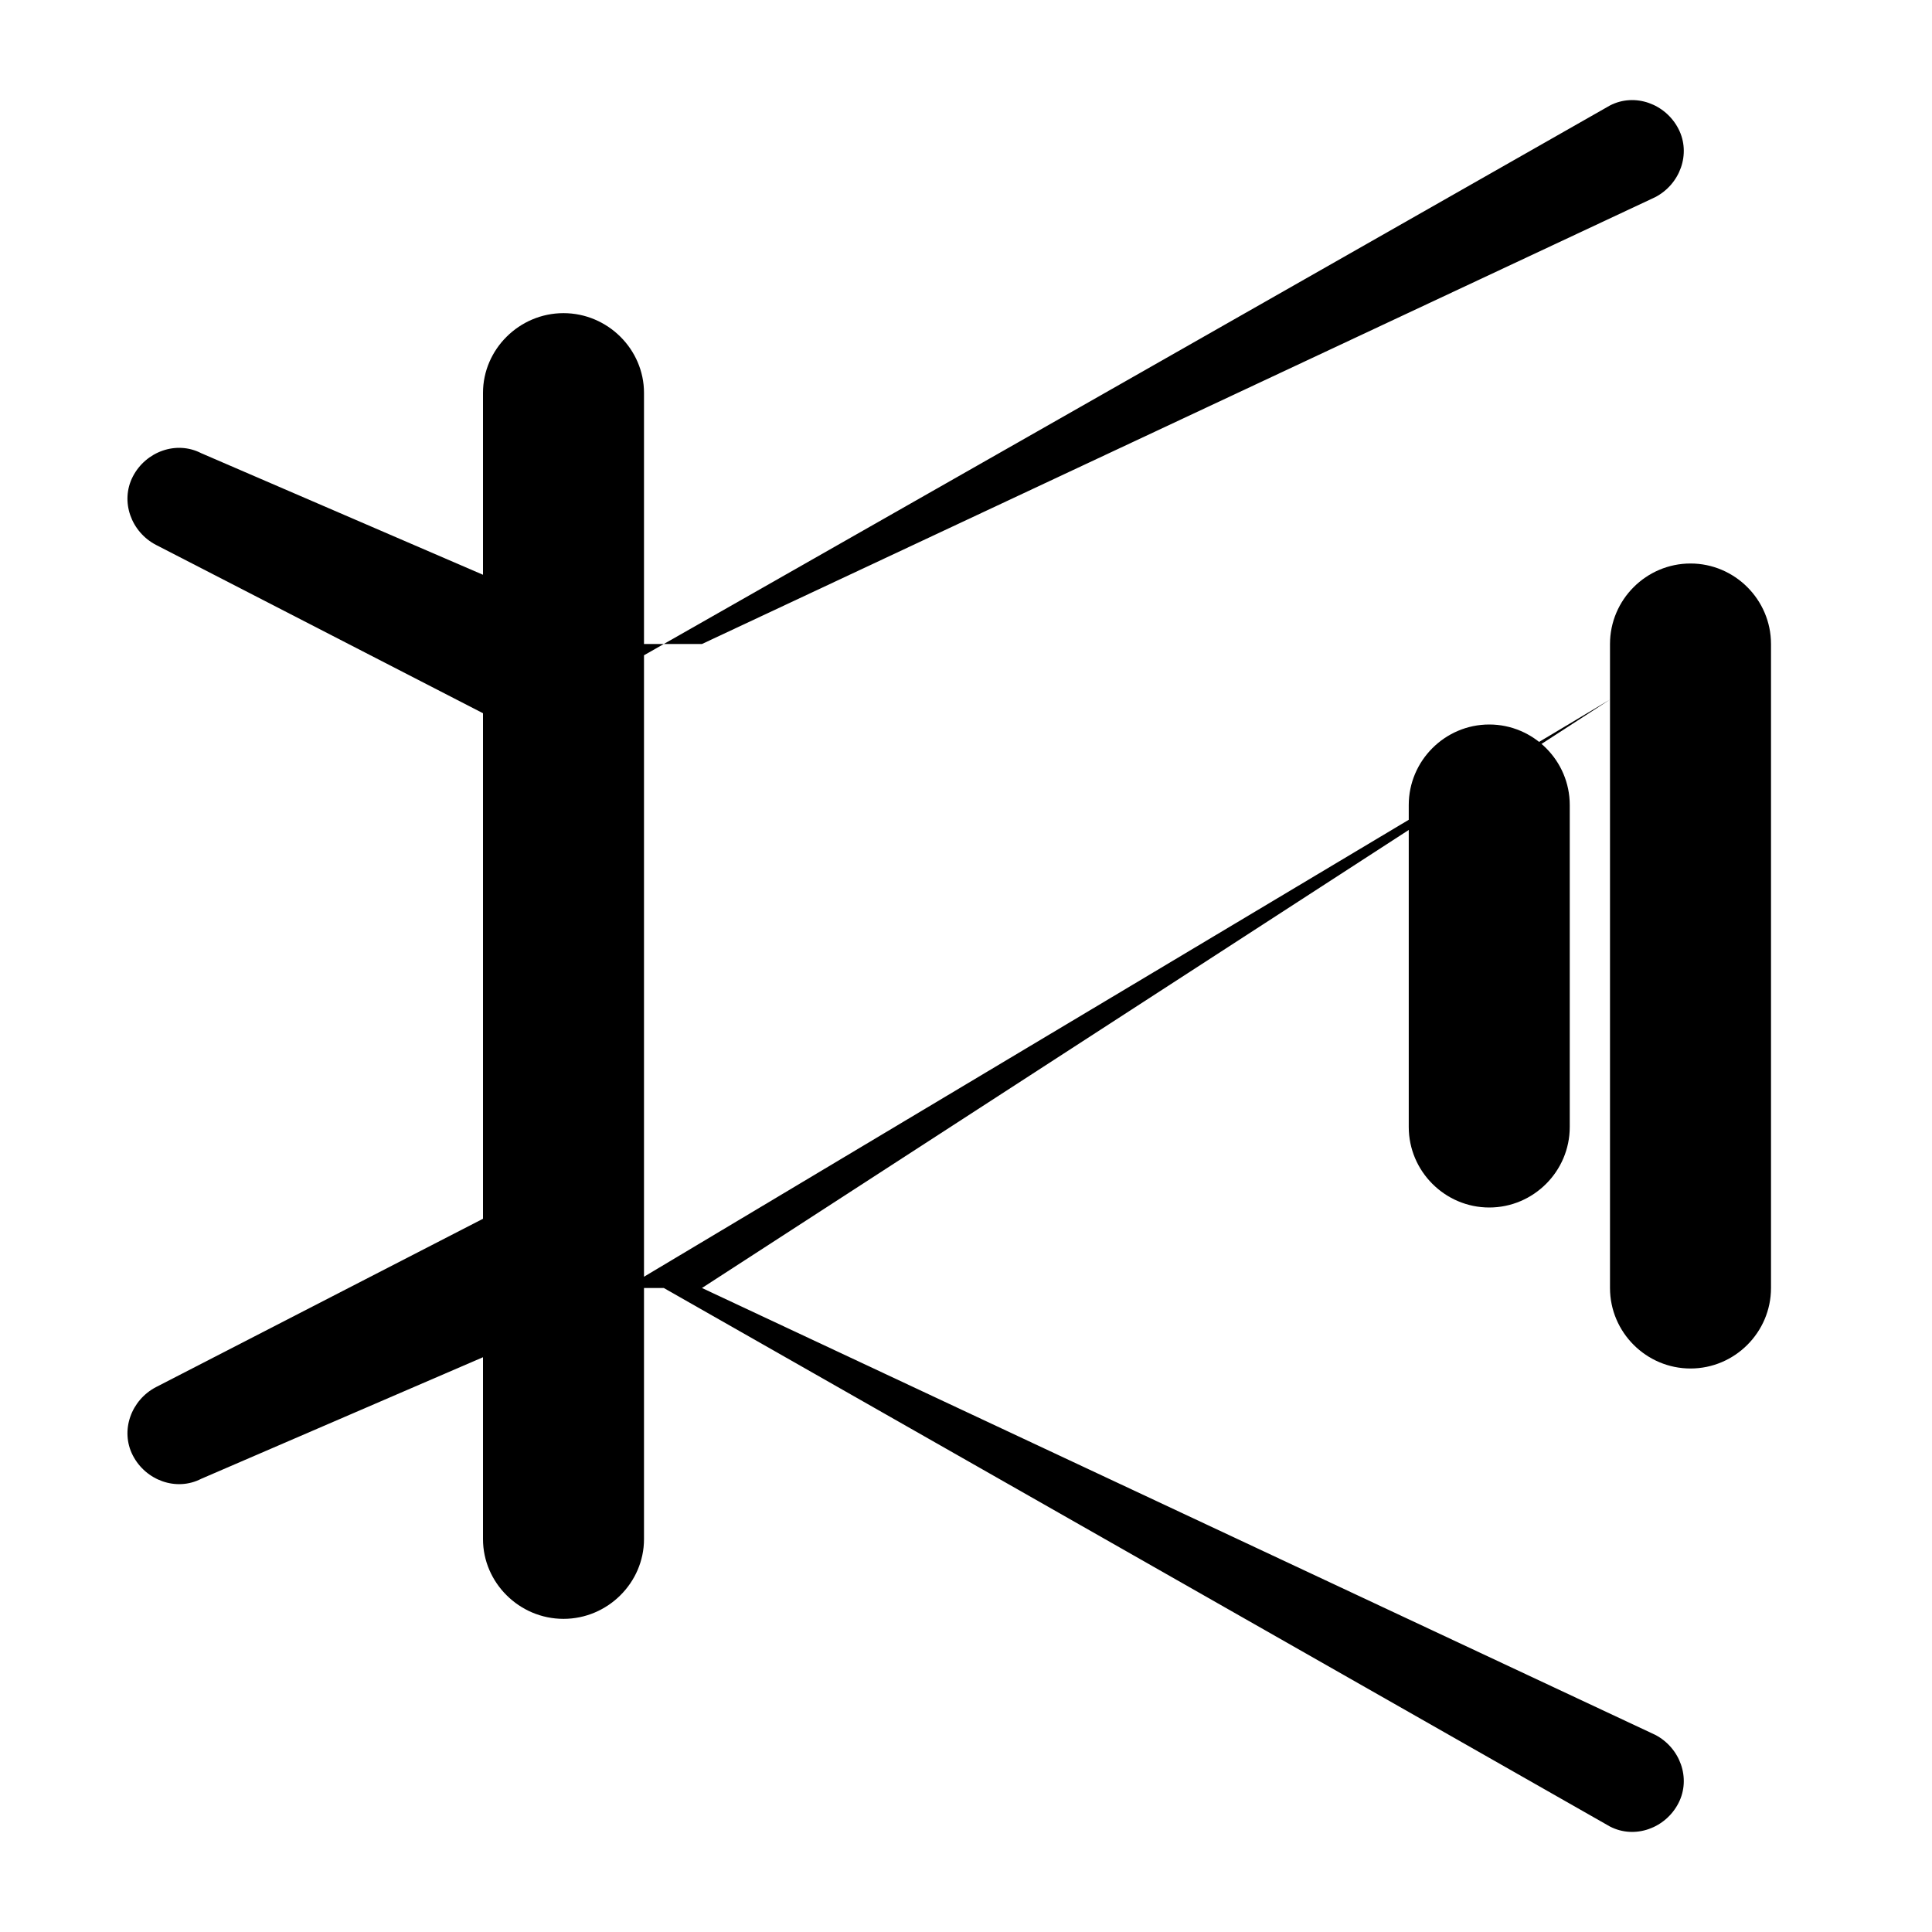
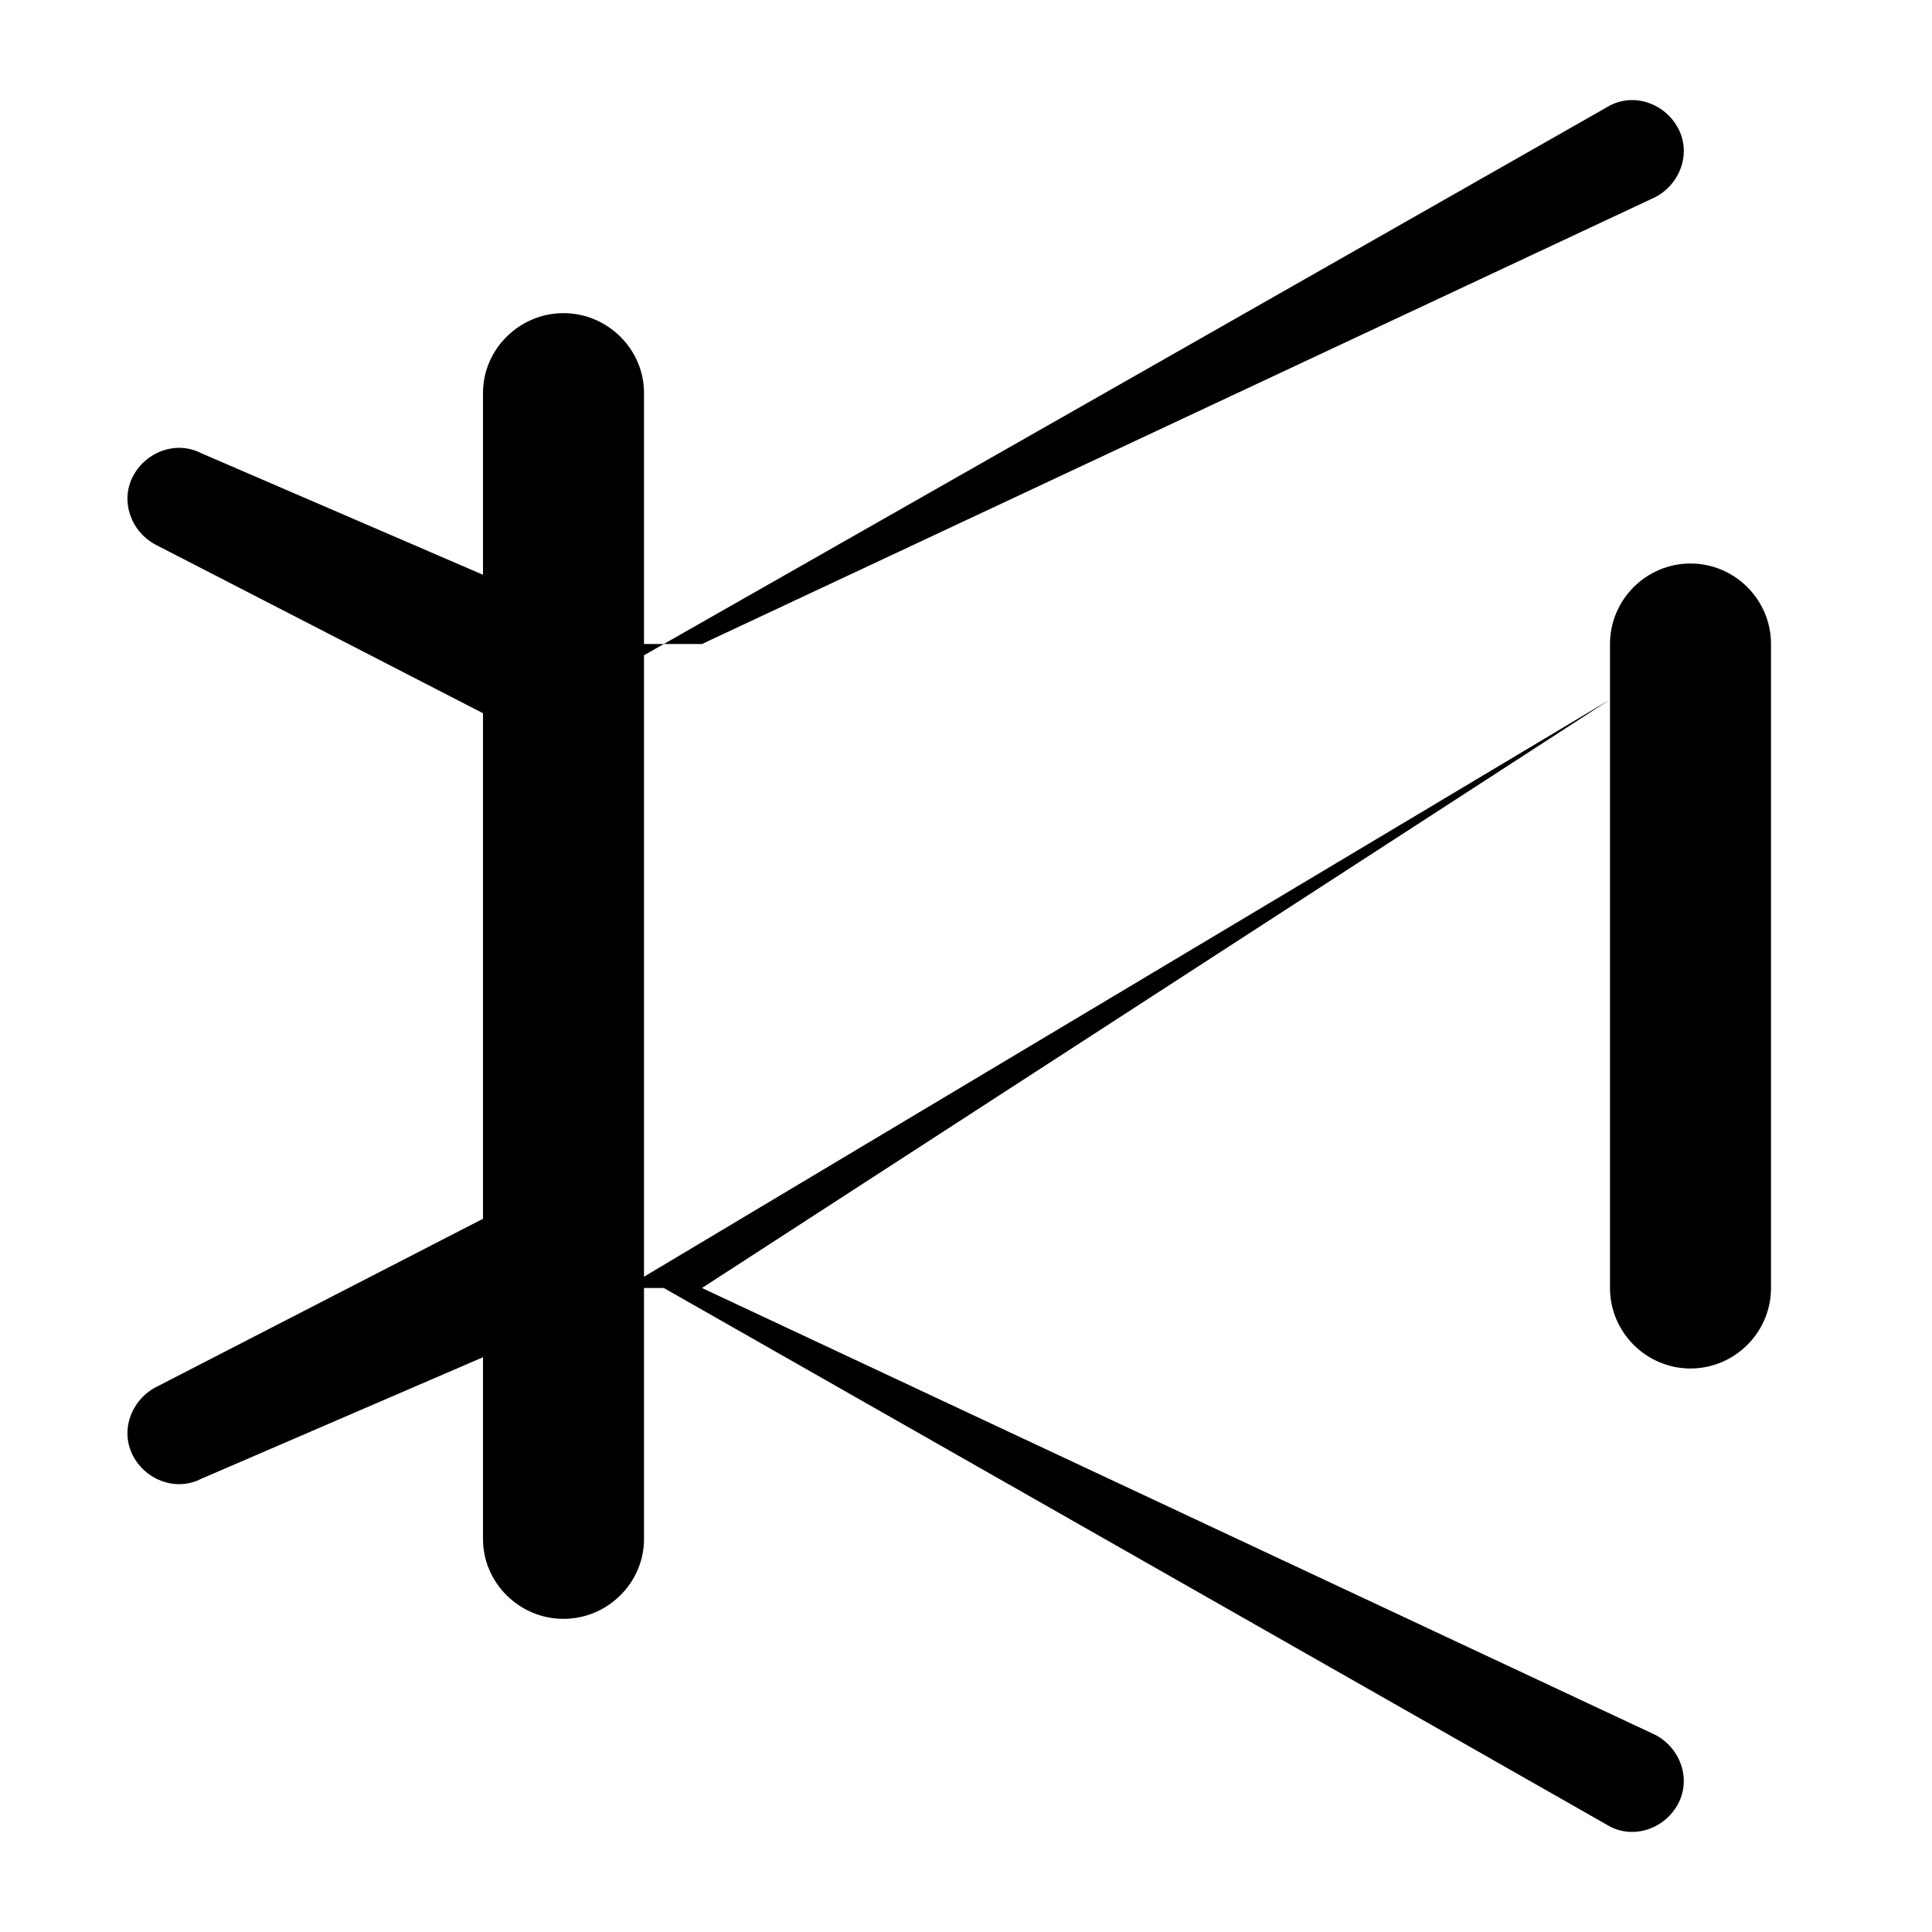
<svg xmlns="http://www.w3.org/2000/svg" width="24" height="24" viewBox="0 0 24 24" fill="none">
  <path d="M20 8.69L8 15.86V19.12C8 19.66 7.55 20.11 7 20.11C6.45 20.11 6 19.66 6 19.12V16.86L2.5 18.37C2.19 18.53 1.81 18.39 1.65 18.08C1.49 17.77 1.63 17.39 1.94 17.23L6 15.14V8.86L1.94 6.77C1.63 6.61 1.49 6.23 1.65 5.92C1.81 5.61 2.19 5.47 2.5 5.63L6 7.14V4.88C6 4.34 6.45 3.89 7 3.89C7.55 3.89 8 4.34 8 4.88V8.14L20 1.31C20.31 1.15 20.69 1.29 20.85 1.6C21.01 1.91 20.87 2.29 20.56 2.45L8.72 8H8V16H8.72L20.56 21.55C20.87 21.71 21.01 22.09 20.85 22.4C20.69 22.71 20.31 22.85 20 22.69L8 15.86V16H8.72L20 8.69Z" fill="currentColor" />
  <path d="M21 7C21.55 7 22 7.45 22 8V16C22 16.55 21.55 17 21 17C20.45 17 20 16.55 20 16V8C20 7.45 20.45 7 21 7Z" fill="currentColor" />
-   <path d="M18.5 9C19.05 9 19.5 9.45 19.5 10V14C19.5 14.55 19.05 15 18.5 15C17.95 15 17.5 14.55 17.5 14V10C17.5 9.45 17.95 9 18.5 9Z" fill="currentColor" />
</svg>